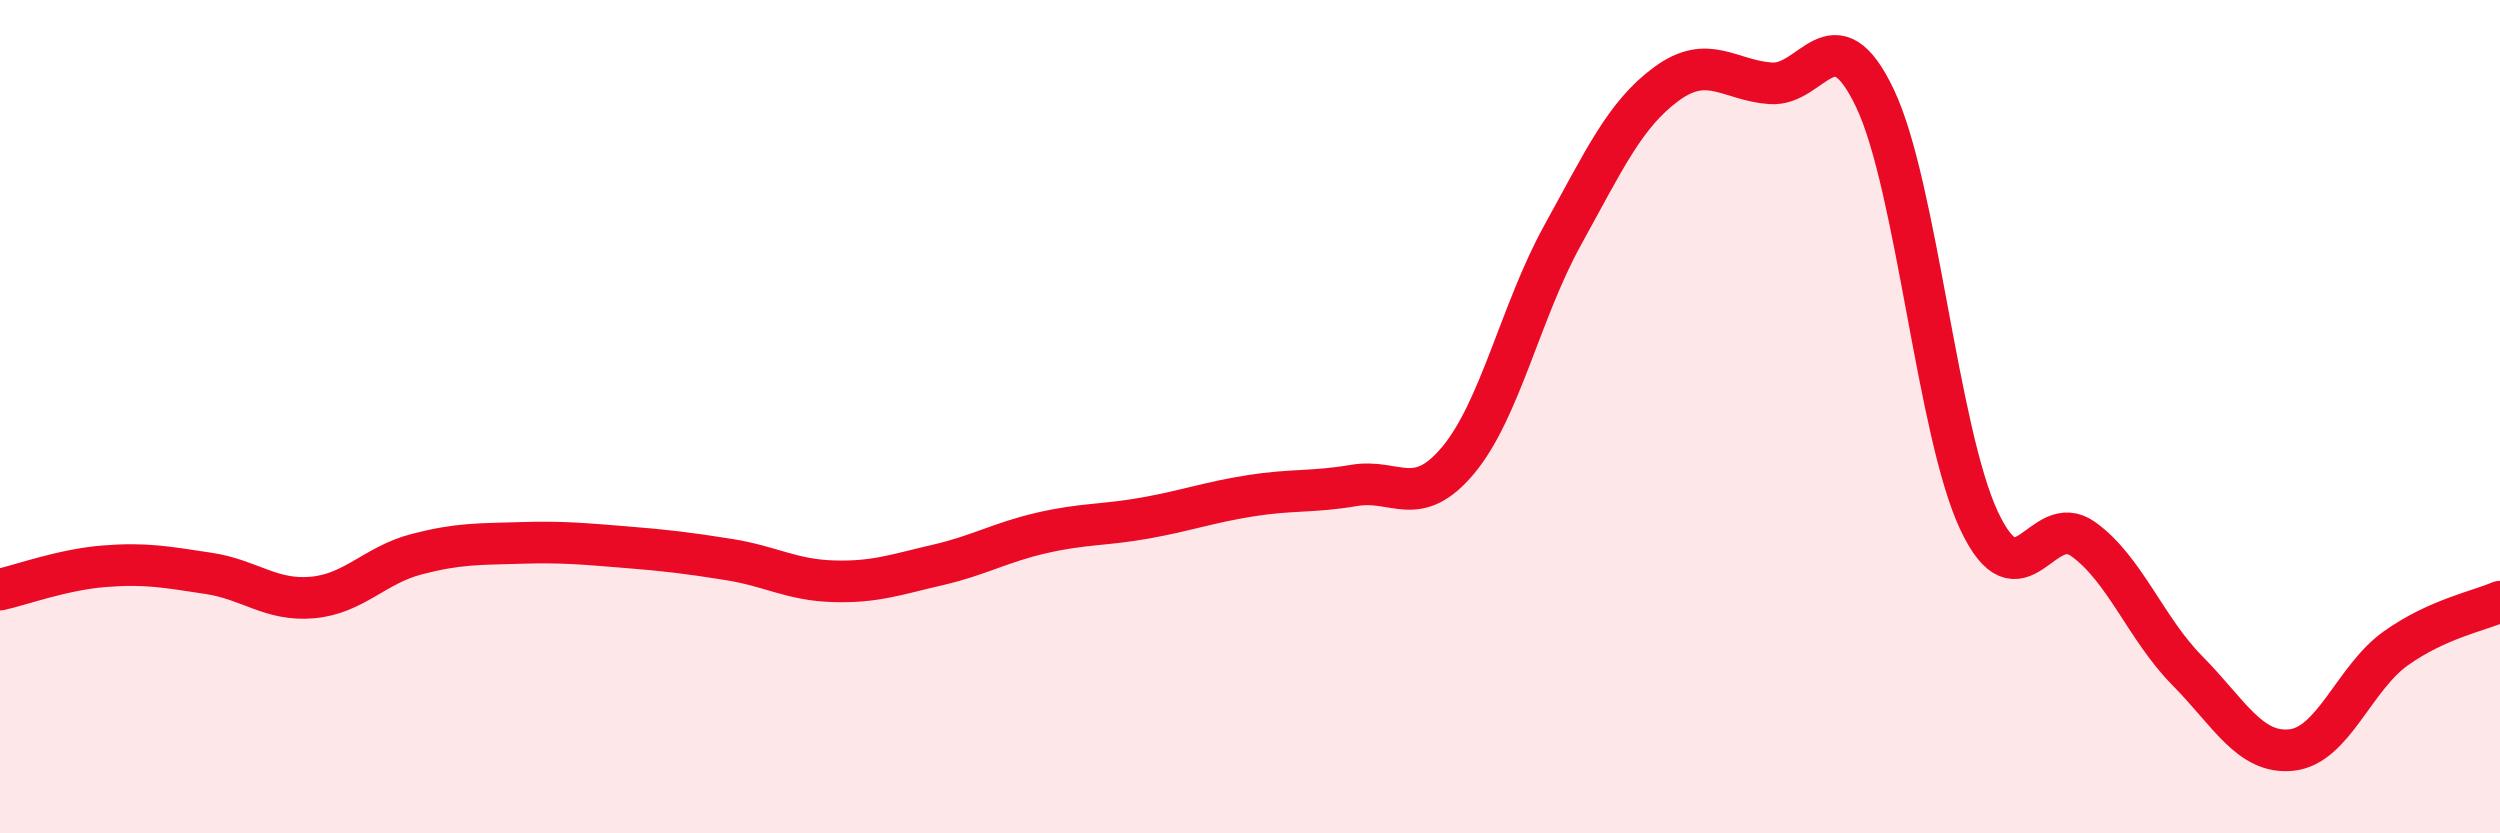
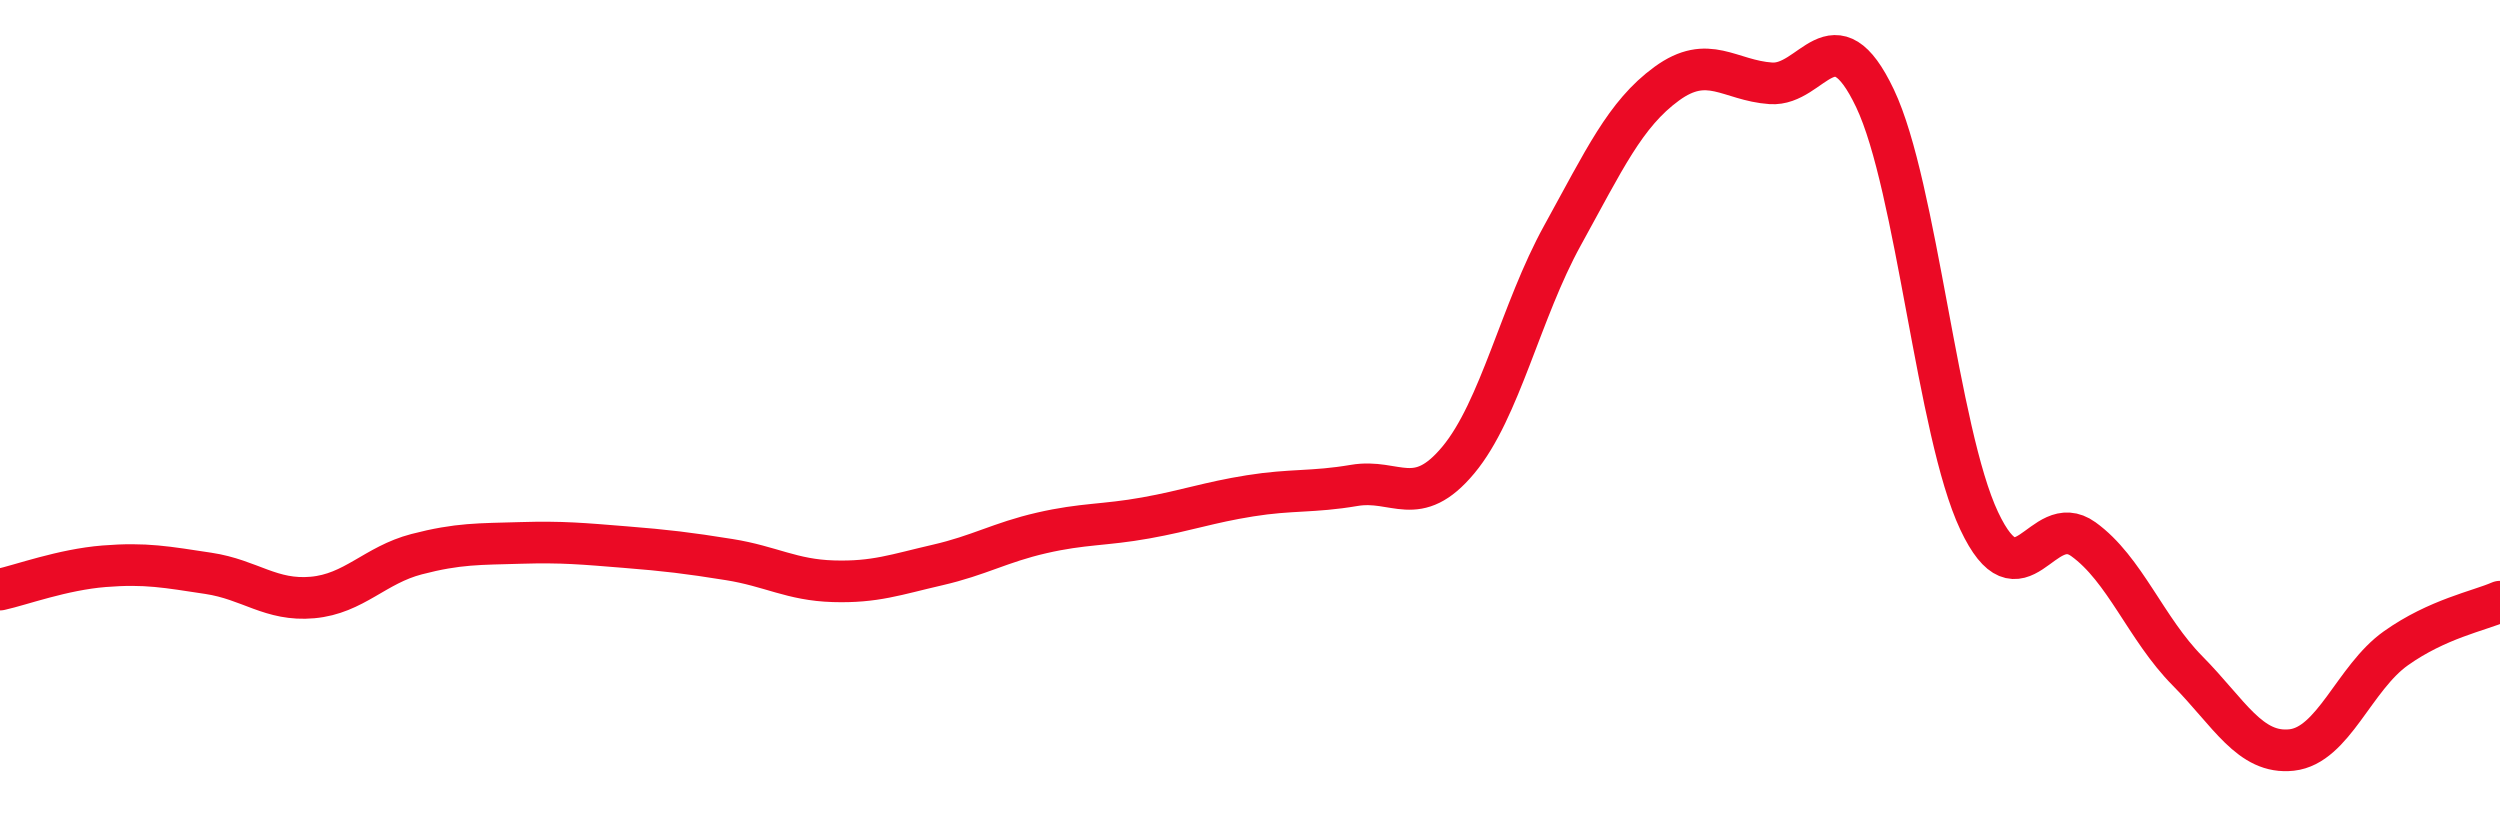
<svg xmlns="http://www.w3.org/2000/svg" width="60" height="20" viewBox="0 0 60 20">
-   <path d="M 0,14.15 C 0.5,14.04 1.5,13.67 2.5,13.59 C 3.5,13.51 4,13.61 5,13.76 C 6,13.91 6.5,14.43 7.5,14.34 C 8.5,14.25 9,13.56 10,13.3 C 11,13.04 11.5,13.06 12.5,13.03 C 13.5,13 14,13.05 15,13.13 C 16,13.21 16.5,13.27 17.5,13.43 C 18.5,13.59 19,13.92 20,13.95 C 21,13.98 21.5,13.79 22.5,13.56 C 23.5,13.33 24,13.02 25,12.79 C 26,12.56 26.5,12.61 27.5,12.43 C 28.5,12.25 29,12.06 30,11.9 C 31,11.74 31.5,11.82 32.5,11.65 C 33.5,11.48 34,12.24 35,11.04 C 36,9.84 36.5,7.46 37.5,5.65 C 38.5,3.84 39,2.74 40,2.01 C 41,1.28 41.5,1.93 42.5,2 C 43.5,2.07 44,0.26 45,2.36 C 46,4.46 46.5,10.38 47.5,12.5 C 48.5,14.62 49,12.22 50,12.94 C 51,13.66 51.5,15.09 52.5,16.1 C 53.5,17.11 54,18.11 55,18 C 56,17.89 56.5,16.27 57.5,15.56 C 58.5,14.85 59.5,14.66 60,14.44L60 20L0 20Z" fill="#EB0A25" opacity="0.1" stroke-linecap="round" stroke-linejoin="round" />
  <path d="M 0,14.15 C 0.5,14.04 1.5,13.67 2.5,13.59 C 3.5,13.51 4,13.61 5,13.76 C 6,13.91 6.5,14.43 7.5,14.34 C 8.5,14.25 9,13.56 10,13.3 C 11,13.04 11.5,13.06 12.5,13.03 C 13.5,13 14,13.05 15,13.13 C 16,13.21 16.5,13.27 17.5,13.43 C 18.5,13.59 19,13.92 20,13.95 C 21,13.98 21.5,13.79 22.5,13.56 C 23.5,13.33 24,13.02 25,12.79 C 26,12.56 26.5,12.61 27.5,12.43 C 28.5,12.25 29,12.06 30,11.9 C 31,11.74 31.5,11.82 32.5,11.65 C 33.5,11.48 34,12.24 35,11.04 C 36,9.84 36.5,7.46 37.5,5.65 C 38.5,3.84 39,2.74 40,2.01 C 41,1.28 41.5,1.93 42.5,2 C 43.5,2.07 44,0.26 45,2.36 C 46,4.46 46.5,10.38 47.5,12.5 C 48.5,14.62 49,12.22 50,12.94 C 51,13.66 51.5,15.09 52.5,16.1 C 53.5,17.11 54,18.11 55,18 C 56,17.89 56.5,16.27 57.5,15.56 C 58.5,14.85 59.5,14.66 60,14.44" stroke="#EB0A25" stroke-width="1" fill="none" stroke-linecap="round" stroke-linejoin="round" />
</svg>